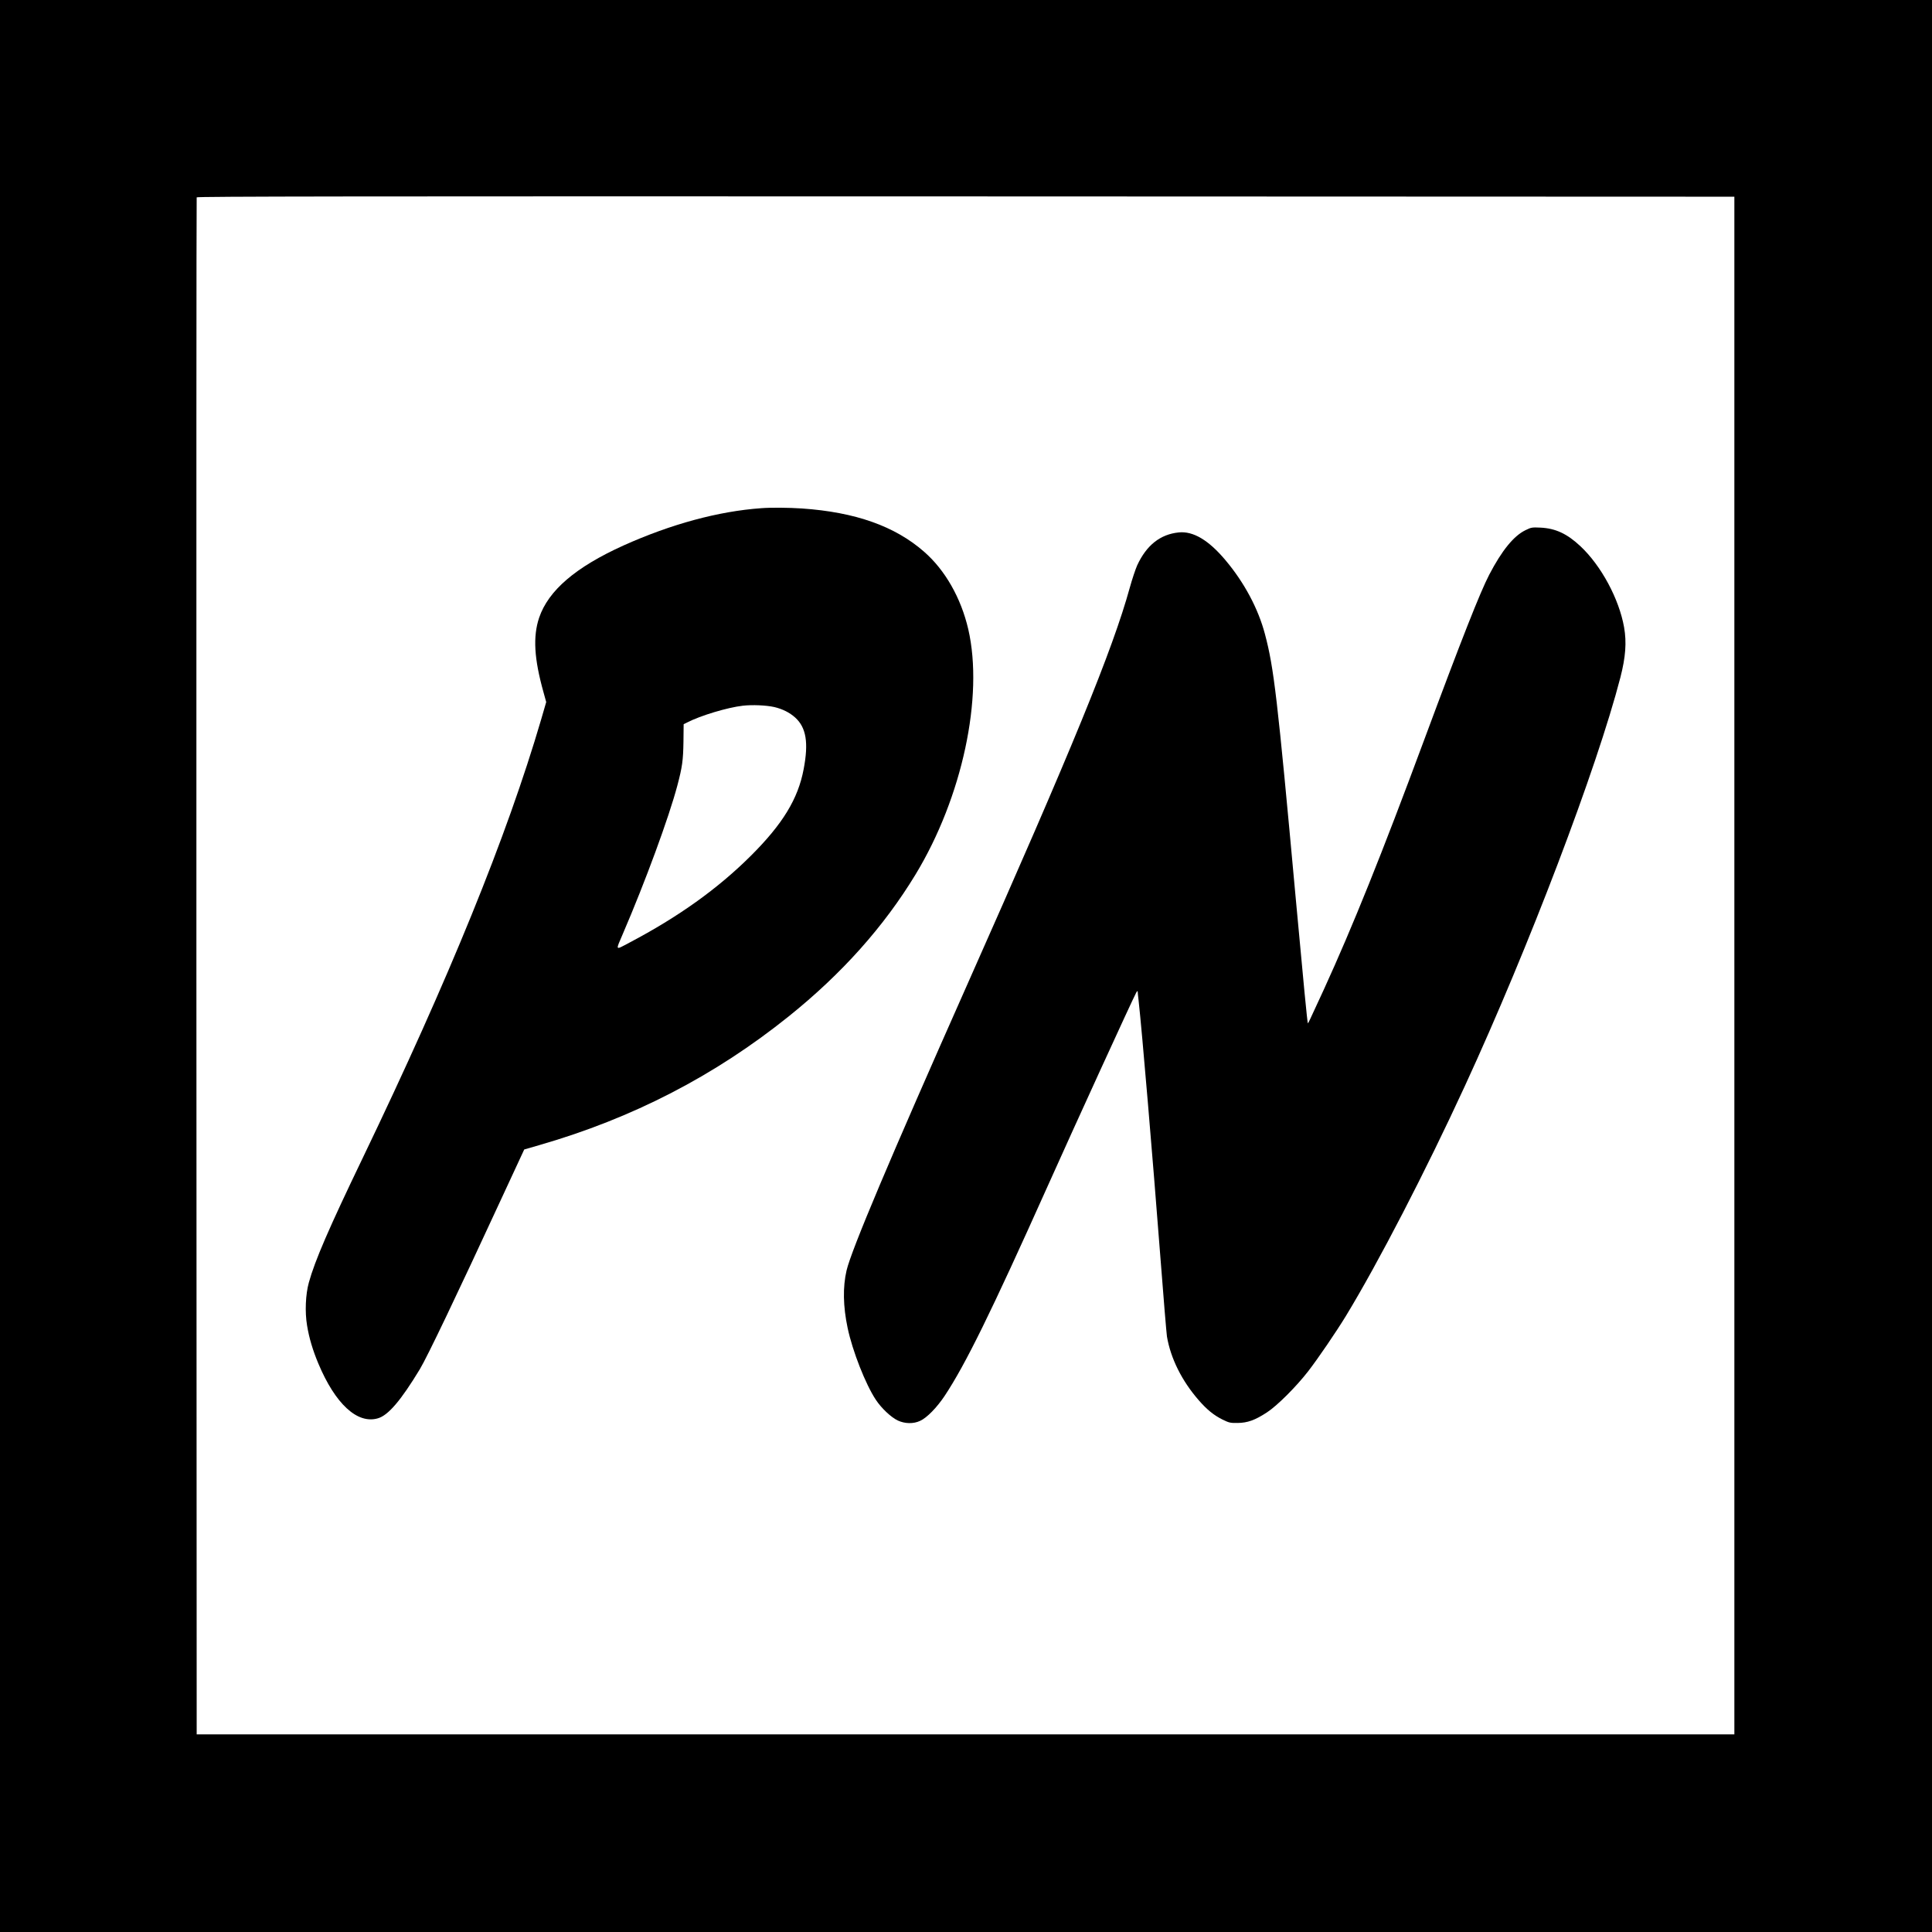
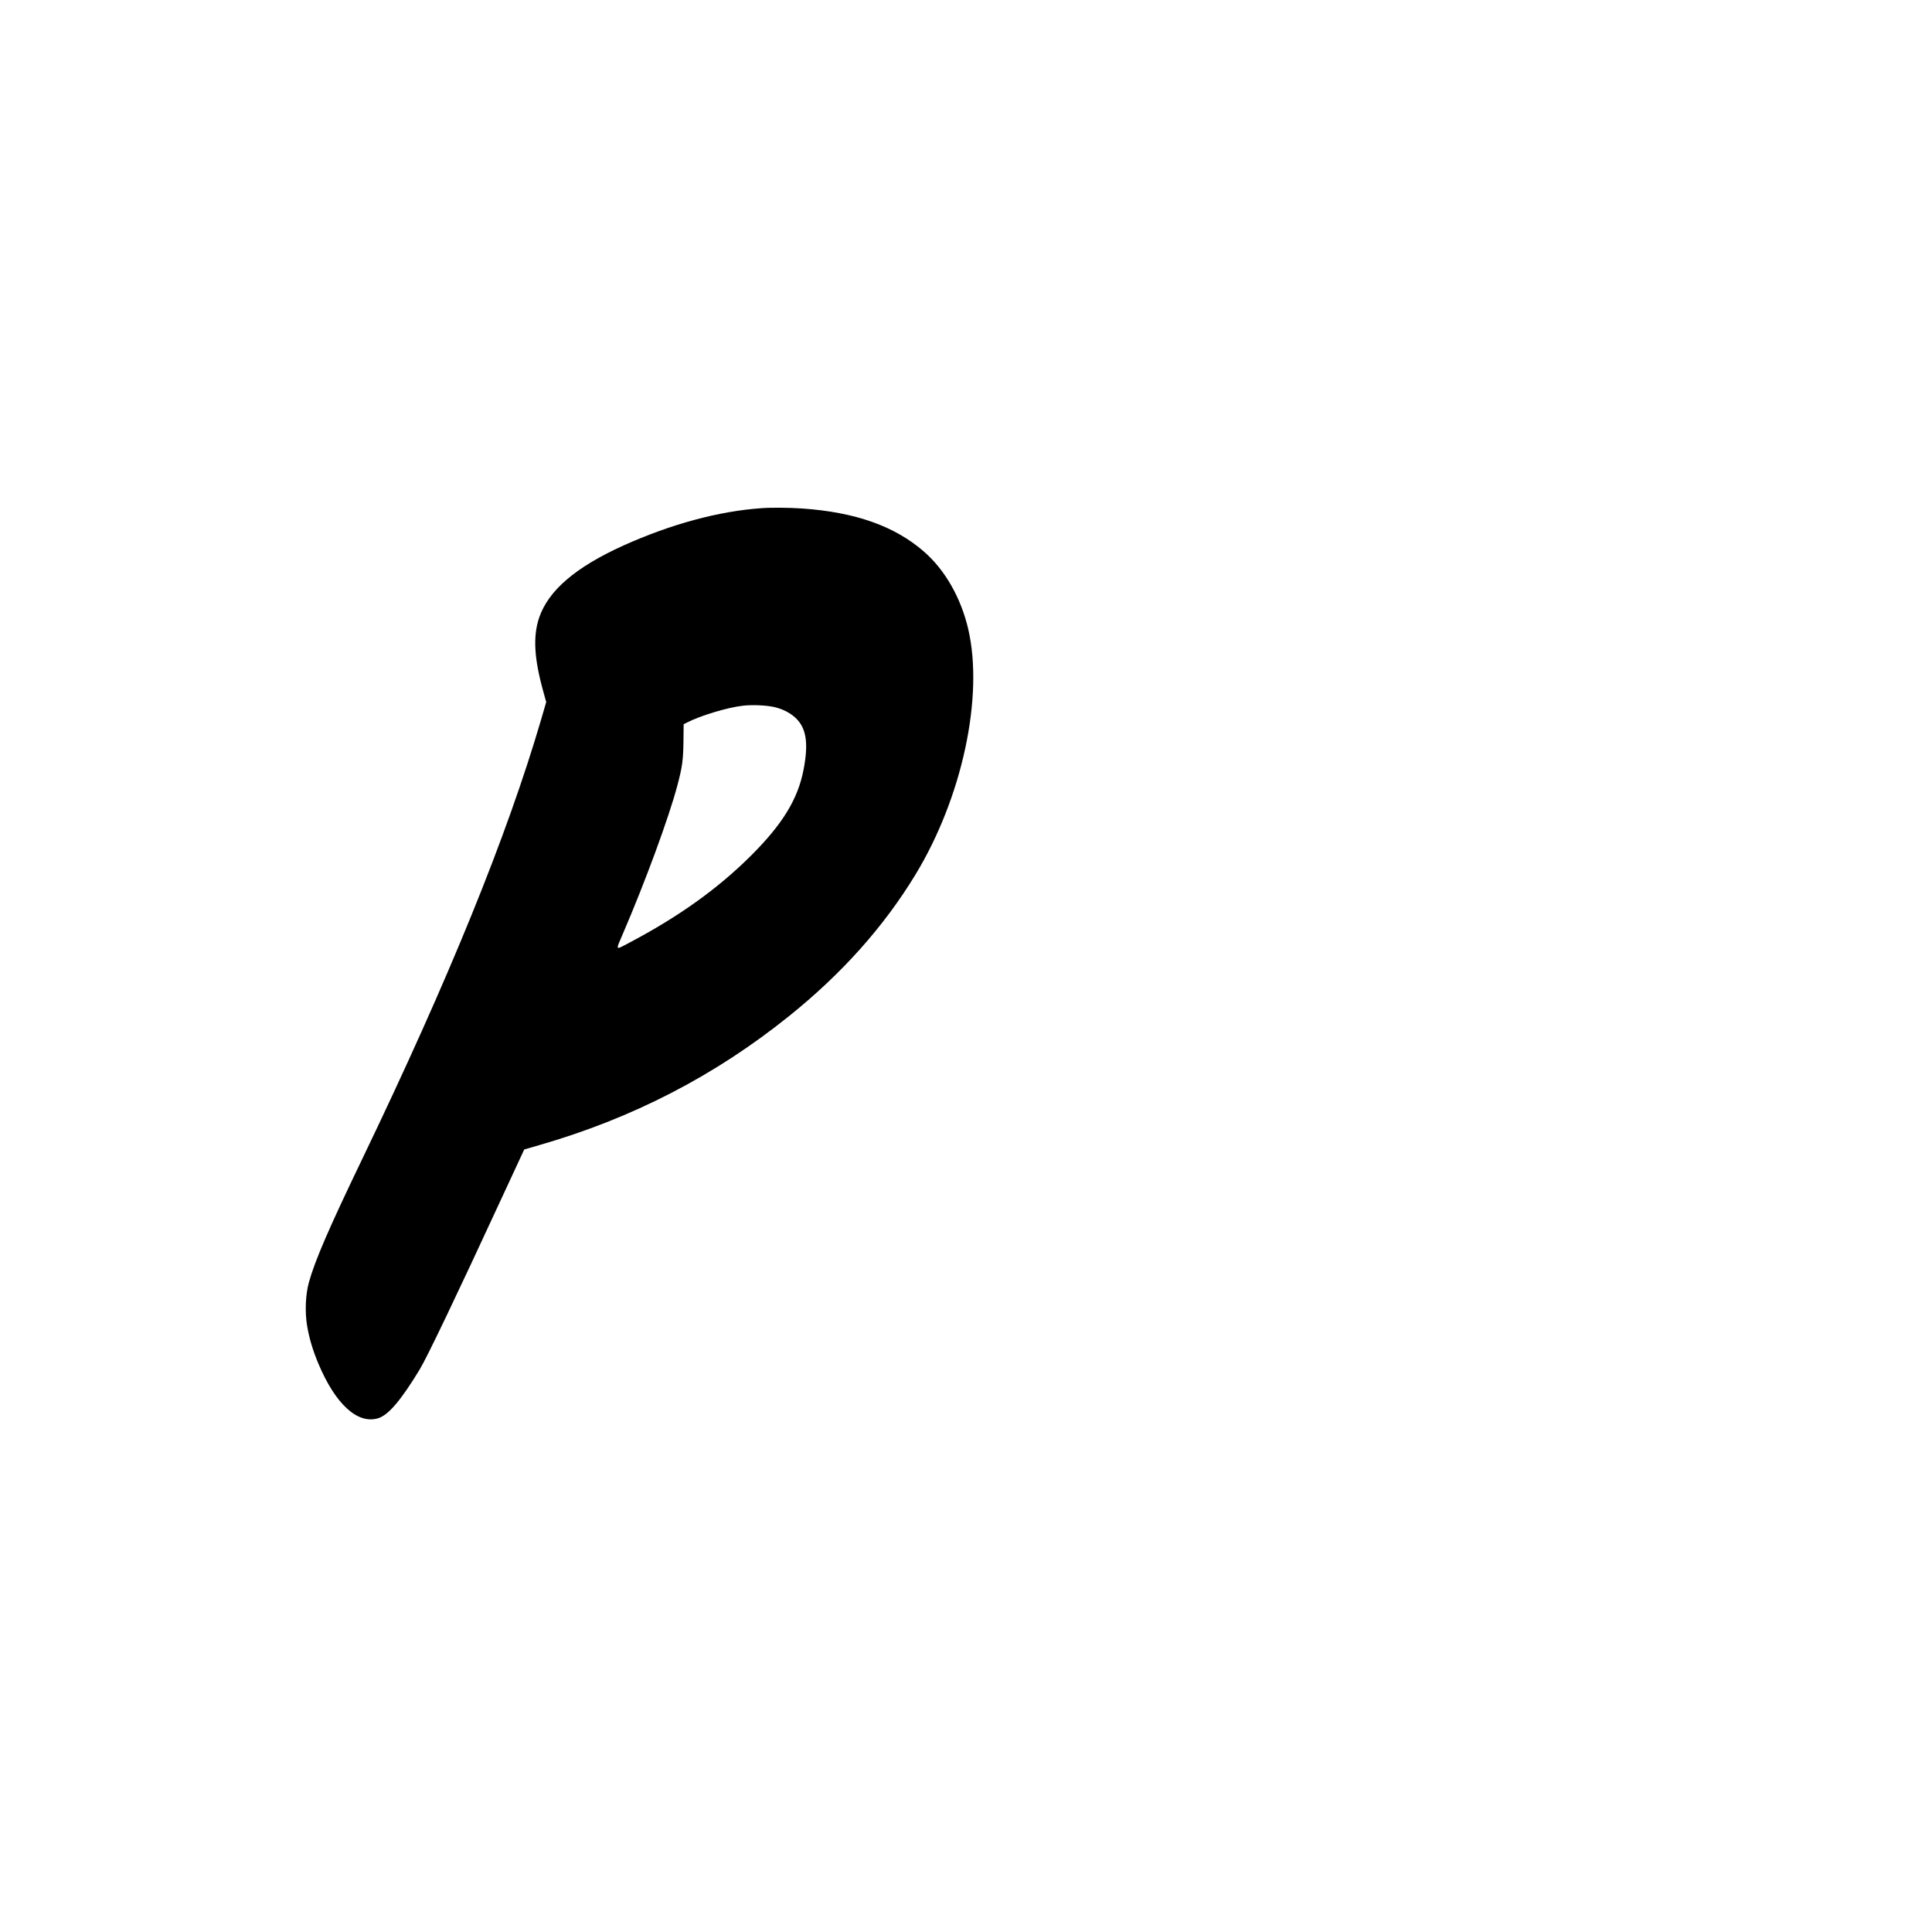
<svg xmlns="http://www.w3.org/2000/svg" version="1.0" width="2048pt" height="2048pt" viewBox="0 0 2048 2048" preserveAspectRatio="xMidYMid meet">
  <g transform="translate(0,2048) scale(0.1,-0.1)" fill="#000000" stroke="none">
-     <path d="M0 10240 l0 -10240 10240 0 10240 0 0 10240 0 10240 -10240 0 -10240 0 0 -10240z m18385 5 l0 -8150 -8150 0 -8150 0 -3 8140 c-1 4477 0 8146 3 8153 3 10 1639 12 8152 10 l8148 -3 0 -8150z" />
    <path d="M8070 15093 c-454 -32 -957 -169 -1460 -395 -507 -229 -797 -477 -895 -766 -67 -200 -53 -435 46 -789 l29 -105 -54 -186 c-363 -1238 -976 -2744 -1891 -4647 -359 -746 -507 -1088 -571 -1320 -35 -126 -43 -313 -19 -455 21 -131 61 -265 120 -405 179 -427 413 -643 630 -580 110 31 245 190 445 520 79 131 386 772 875 1830 l232 500 159 46 c989 285 1859 734 2646 1366 563 452 1008 951 1343 1503 495 816 724 1884 559 2600 -77 331 -245 627 -469 822 -310 271 -729 419 -1295 458 -136 9 -327 11 -430 3z m138 -2108 c88 -21 162 -58 221 -111 117 -106 144 -266 90 -548 -59 -314 -222 -581 -558 -916 -351 -350 -769 -649 -1290 -923 -153 -81 -147 -89 -69 93 239 555 488 1233 578 1572 53 200 62 270 65 467 l2 184 38 19 c141 73 429 159 588 177 101 12 251 5 335 -14z" />
-     <path d="M16171 14860 c-124 -60 -250 -214 -384 -471 -96 -184 -293 -683 -689 -1749 -454 -1224 -758 -1978 -1065 -2650 -158 -343 -166 -360 -169 -357 -6 5 -46 426 -129 1327 -195 2135 -231 2440 -326 2798 -71 269 -218 545 -417 782 -179 214 -344 312 -497 296 -196 -20 -341 -135 -440 -348 -18 -40 -54 -148 -79 -238 -181 -657 -611 -1706 -1724 -4210 -821 -1848 -1226 -2808 -1278 -3027 -41 -176 -37 -382 11 -609 51 -244 191 -600 299 -762 60 -91 162 -186 233 -220 75 -35 166 -37 236 -4 72 32 179 142 262 267 220 333 488 877 1090 2220 288 643 901 1983 939 2052 8 15 15 21 16 13 0 -8 4 -53 10 -100 36 -323 147 -1634 230 -2710 33 -432 65 -813 70 -847 39 -232 158 -471 337 -676 88 -101 160 -159 252 -205 70 -34 81 -37 160 -36 105 1 184 29 311 112 108 70 312 274 438 437 105 136 295 415 399 585 343 564 845 1534 1263 2442 674 1462 1397 3361 1647 4328 55 214 67 370 39 530 -53 301 -243 654 -463 860 -142 133 -264 189 -423 197 -90 4 -98 3 -159 -27z" />
  </g>
</svg>